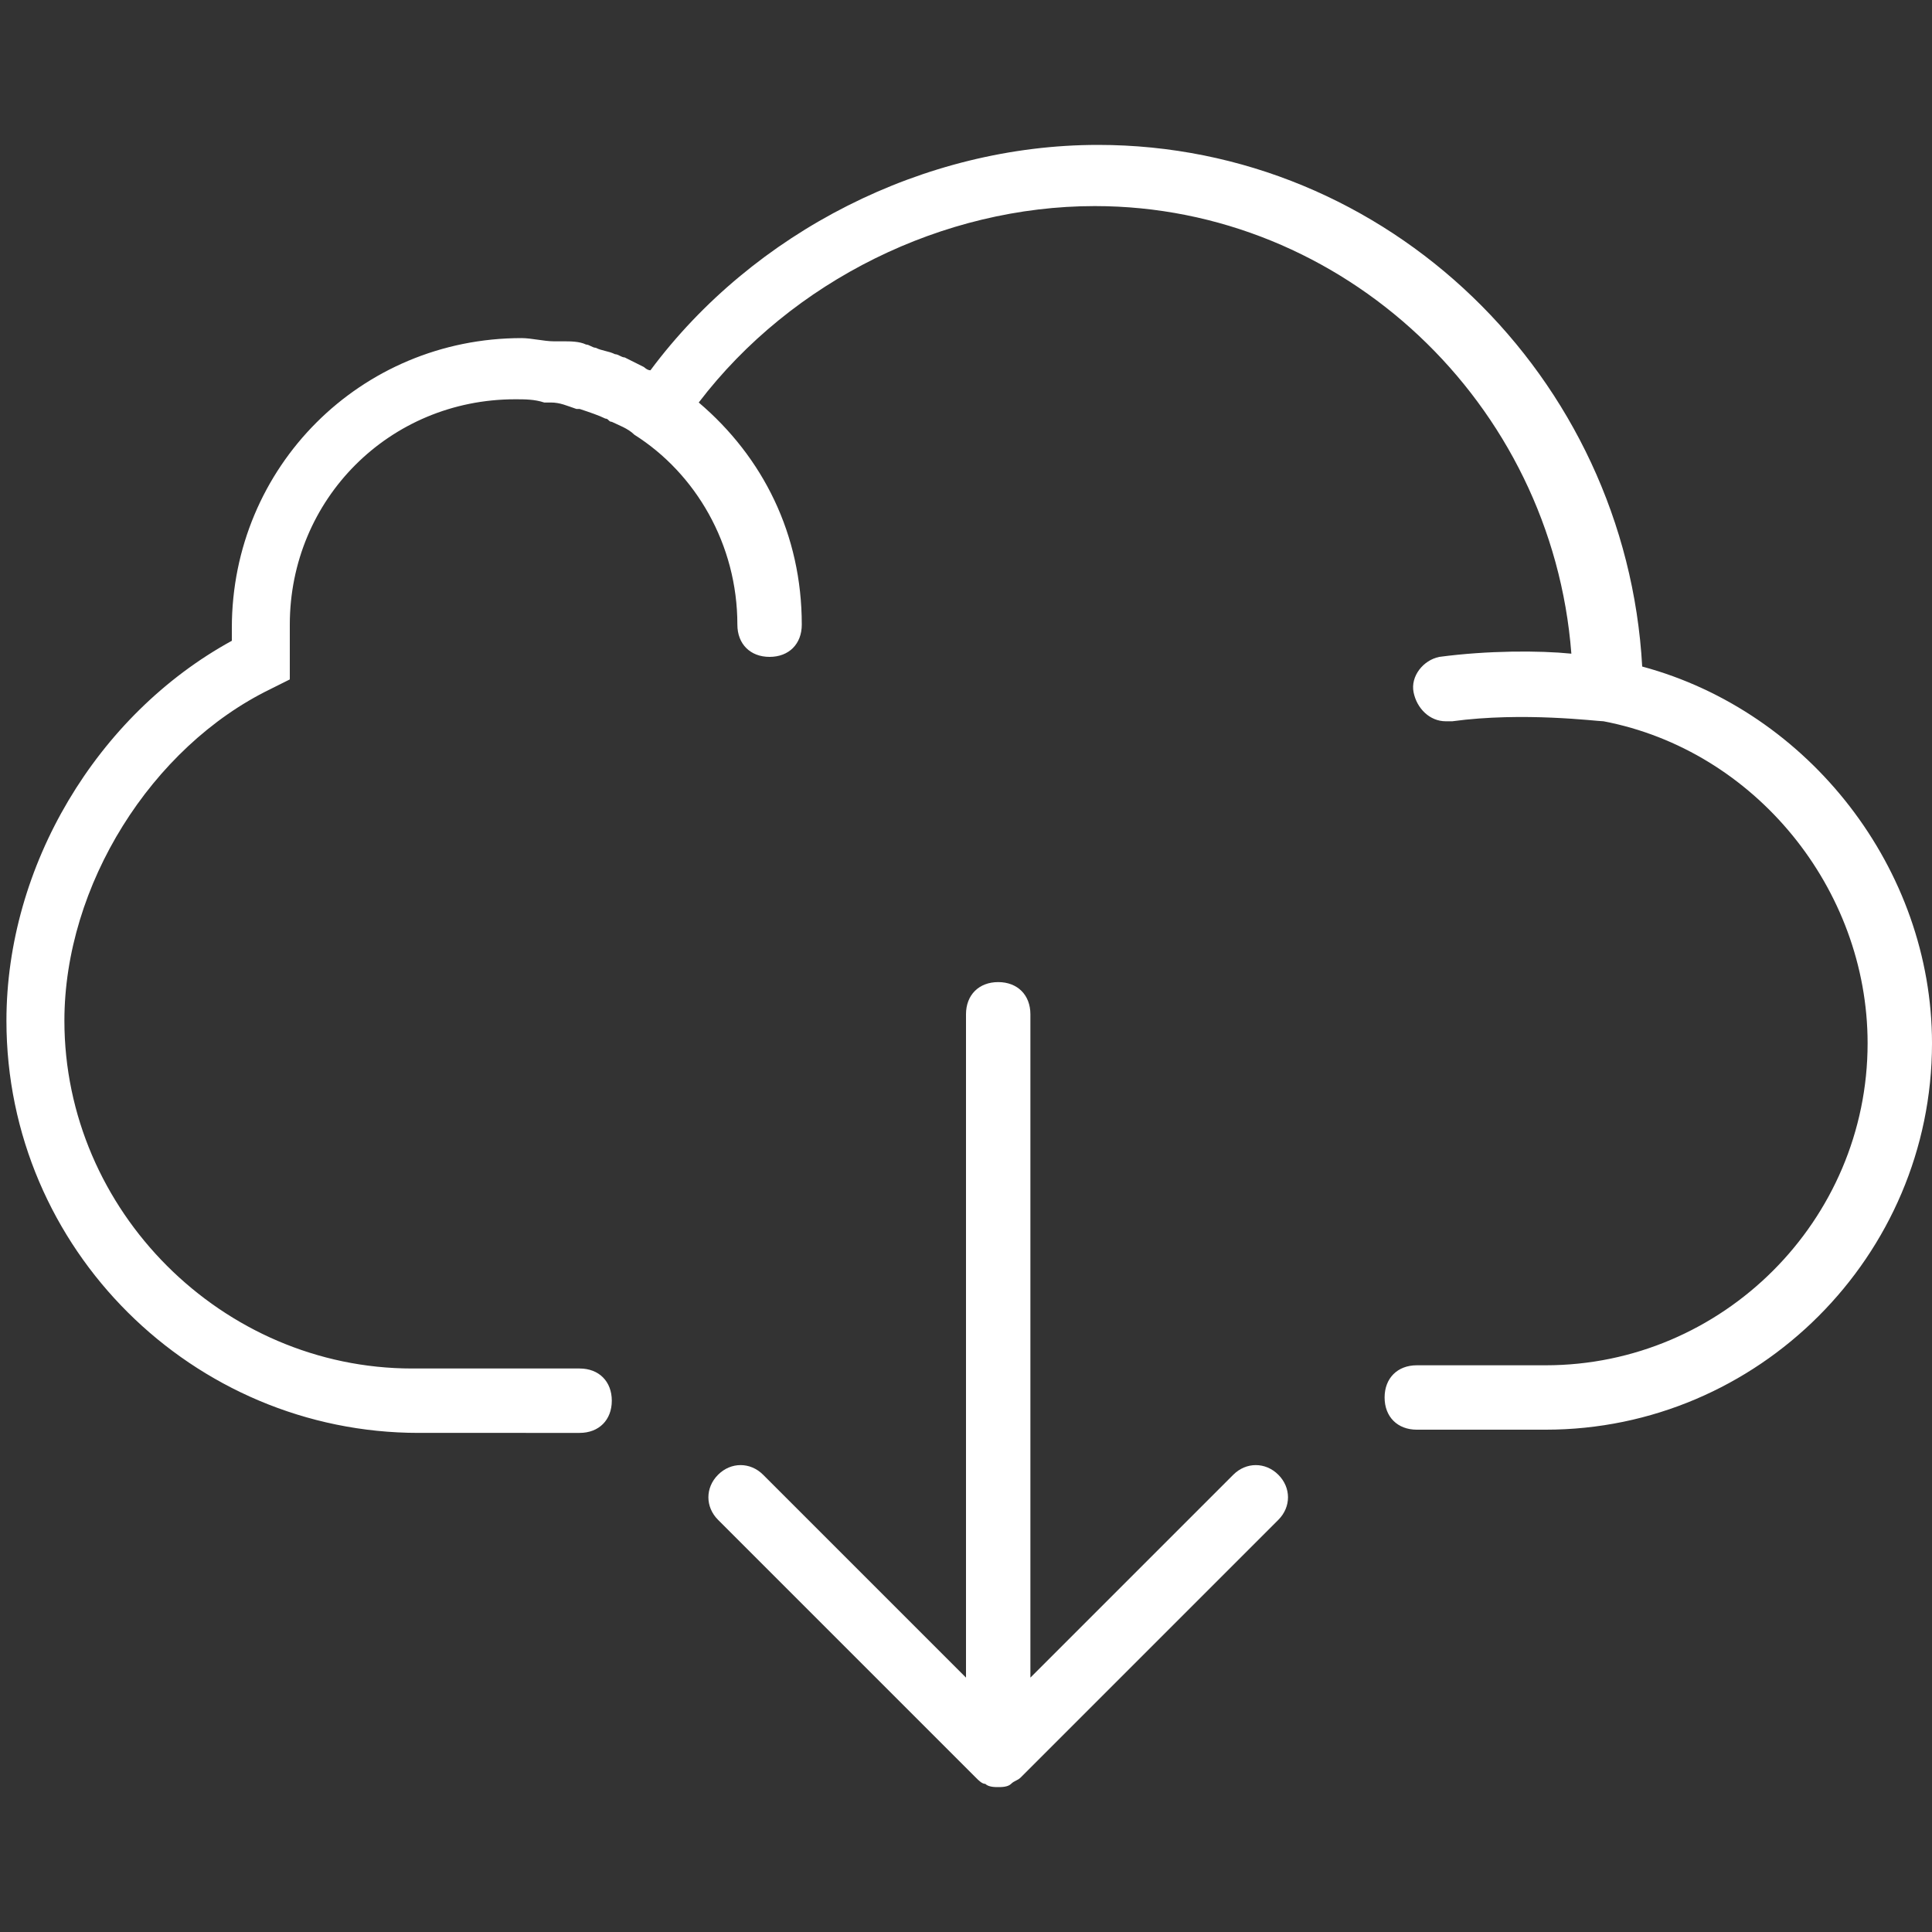
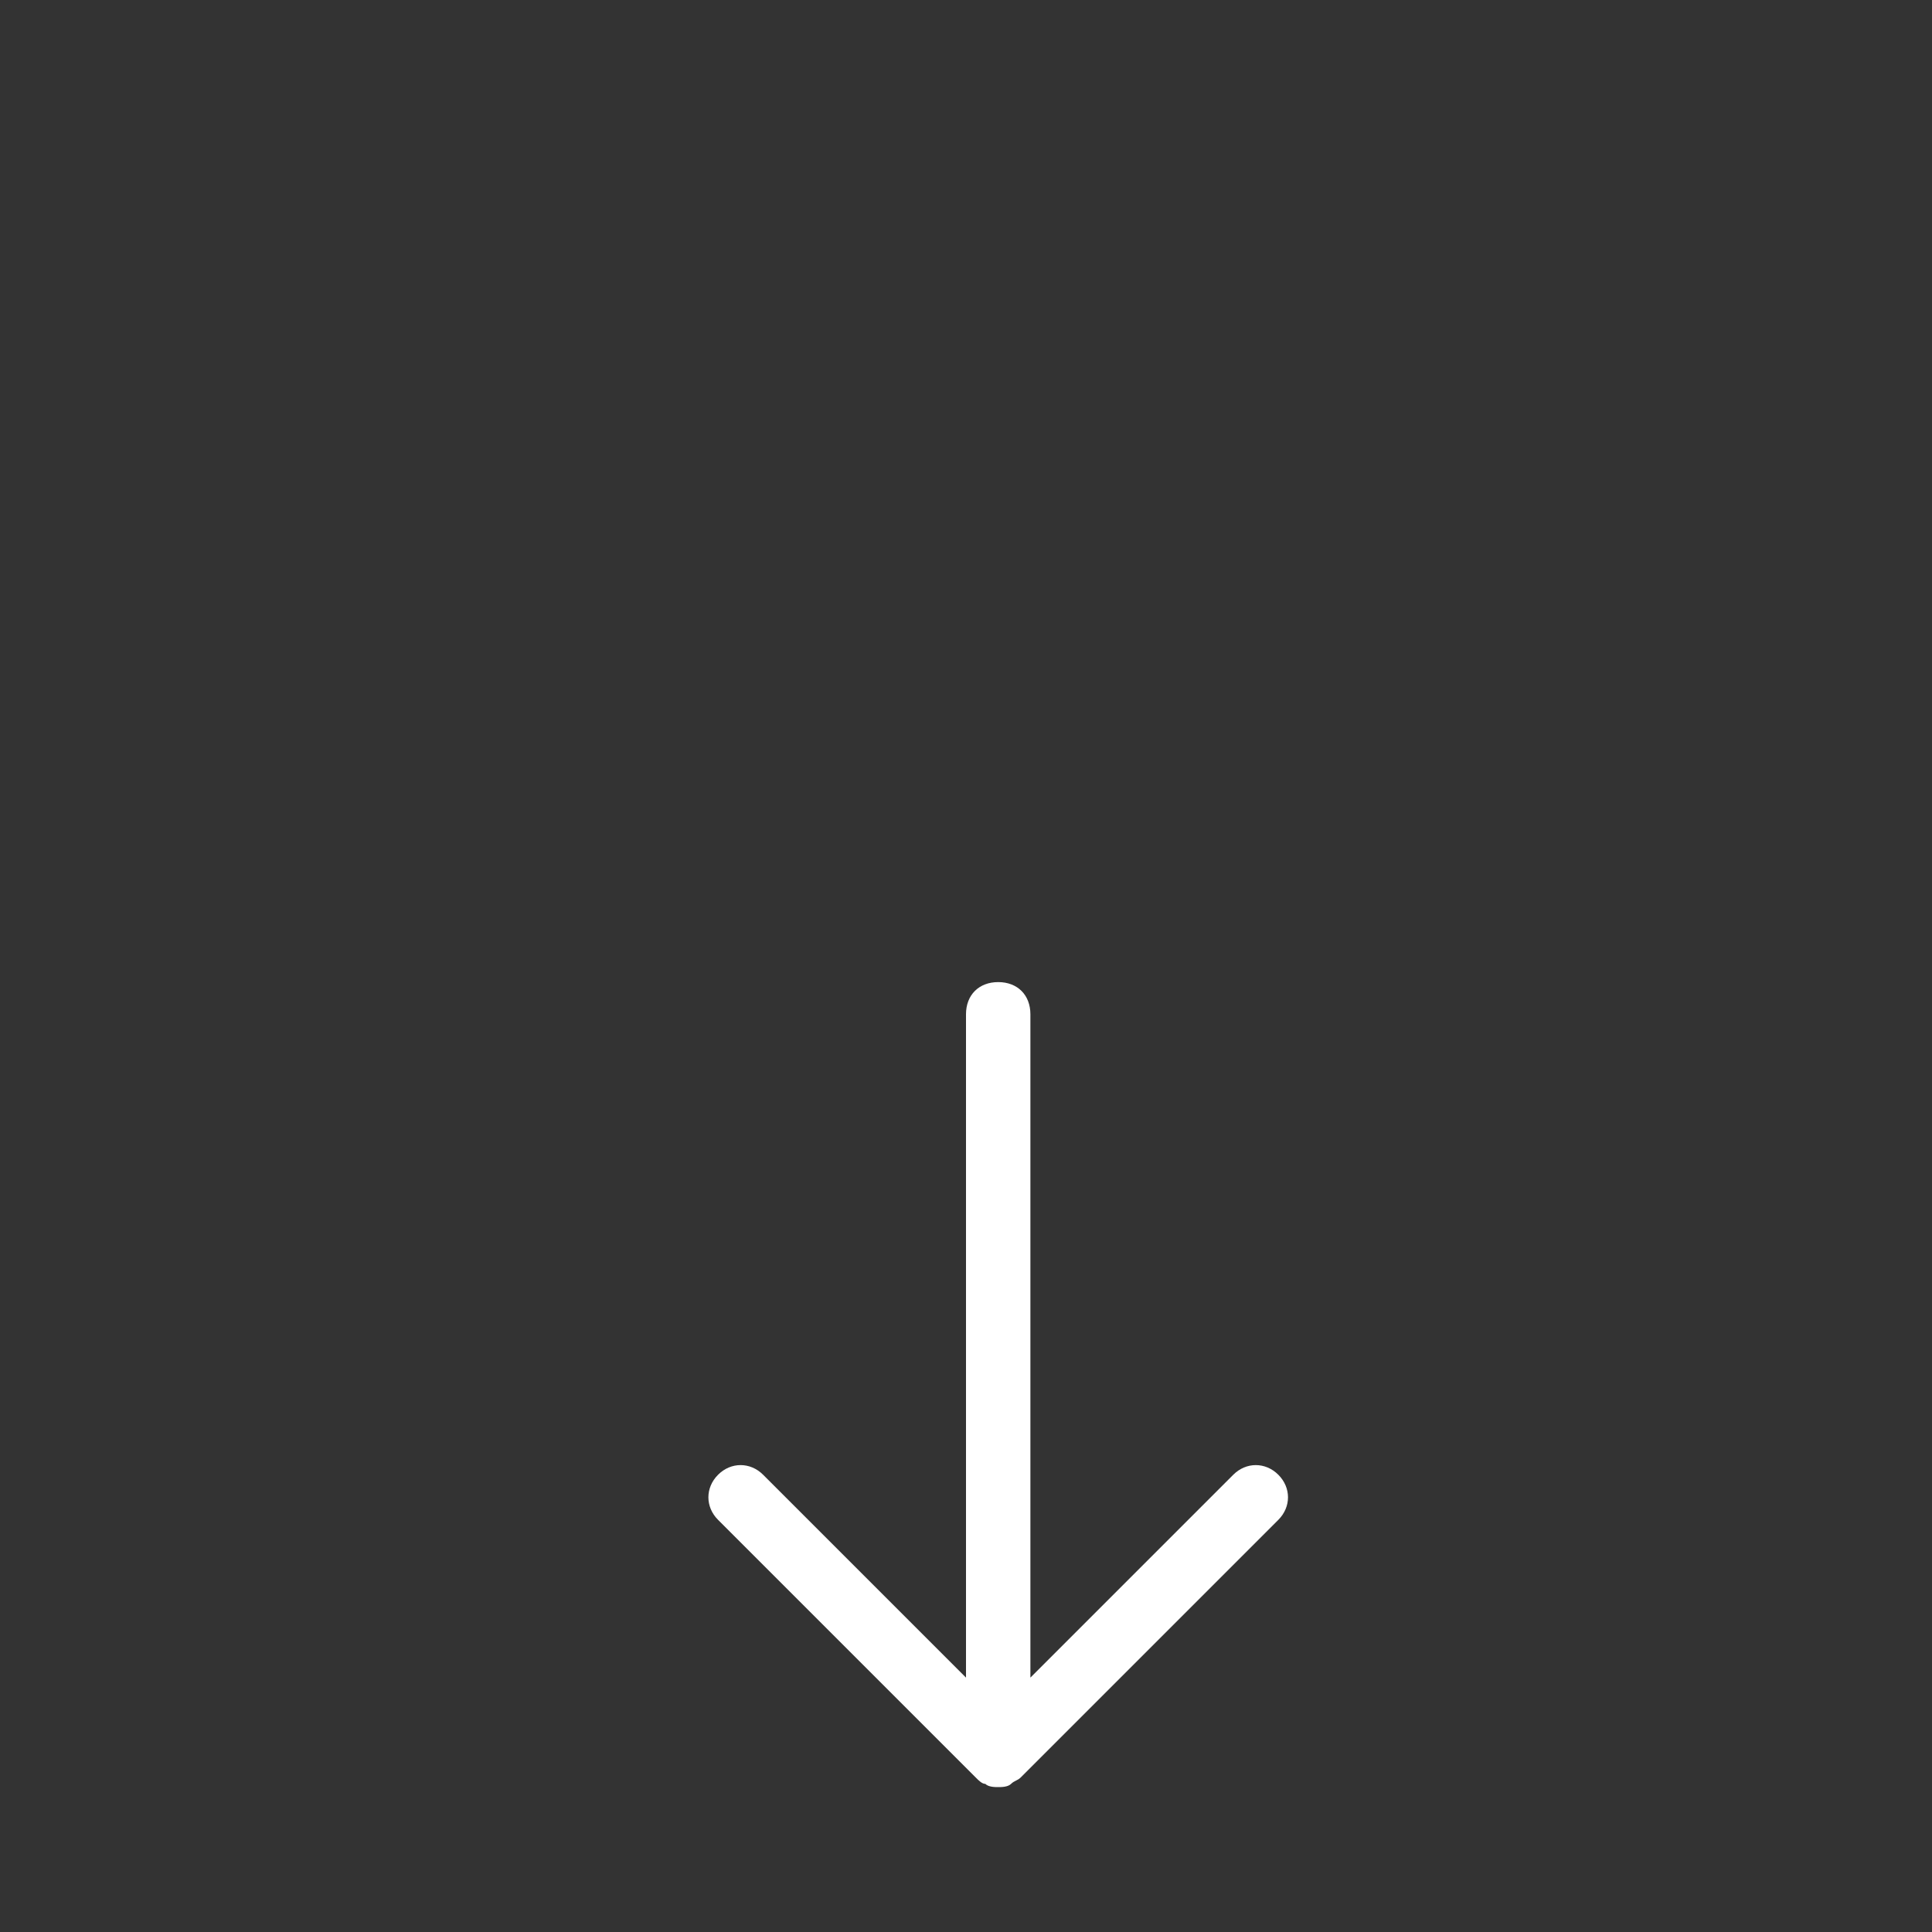
<svg xmlns="http://www.w3.org/2000/svg" version="1.1" id="Capa_1" x="0px" y="0px" width="60px" height="60px" viewBox="0 0 60 60" style="enable-background:new 0 0 60 60;" xml:space="preserve">
  <rect x="0" y="0" width="60" height="60" fill="#333333" stroke="none" />
  <style type="text/css">
	.st0{fill:#FFFFFF;}
</style>
  <g>
-     <path class="st0" d="M51,20.7c-0.5-9-7.9-16.2-16.9-16.2c-5.4,0-10.7,2.7-13.9,7c-0.1,0-0.2-0.1-0.2-0.1c-0.2-0.1-0.4-0.2-0.6-0.3   c-0.1,0-0.2-0.1-0.3-0.1c-0.2-0.1-0.4-0.1-0.6-0.2c-0.1,0-0.2-0.1-0.3-0.1c-0.2-0.1-0.5-0.1-0.7-0.1c-0.1,0-0.2,0-0.3,0   c-0.3,0-0.7-0.1-1-0.1c-5,0-9,4-9,9c0,0.1,0,0.3,0,0.4c-4.2,2.3-7,7-7,11.8c0,7.1,5.8,12.8,12.8,12.8H18c0.6,0,1-0.4,1-1   s-0.4-1-1-1h-5.2C6.9,42.5,2,37.6,2,31.7c0-4.2,2.7-8.5,6.4-10.3L9,21.1v-0.6c0-0.1,0-0.2,0-0.4l0-0.2l0-0.2c0-0.1,0-0.2,0-0.3   c0-3.9,3.1-7,7-7c0.3,0,0.6,0,0.9,0.1c0.1,0,0.2,0,0.2,0c0.3,0,0.5,0.1,0.8,0.2c0,0,0.1,0,0.1,0c0.3,0.1,0.6,0.2,0.8,0.3   c0.1,0,0.1,0.1,0.2,0.1c0.2,0.1,0.5,0.2,0.7,0.4c1.9,1.2,3.2,3.4,3.2,5.9c0,0.6,0.4,1,1,1s1-0.4,1-1c0-2.8-1.2-5.2-3.2-6.9   c2.9-3.8,7.6-6.1,12.3-6.1c7.7,0,14.2,6.1,14.8,13.9c-1-0.1-2.6-0.1-4.1,0.1c-0.5,0.1-0.9,0.6-0.8,1.1c0.1,0.5,0.5,0.9,1,0.9   c0,0,0.1,0,0.2,0c2.2-0.3,4.5,0,4.7,0c4.7,0.9,8.2,5.2,8.2,10c0,5.5-4.5,10-10,10h-4c-0.6,0-1,0.4-1,1s0.4,1,1,1h4   c6.6,0,12-5.4,12-12C60,27,56.2,22.1,51,20.7z" />
    <path class="st0" d="M38.3,45.8L32,52.1V31.5c0-0.6-0.4-1-1-1s-1,0.4-1,1v20.6l-6.3-6.3c-0.4-0.4-1-0.4-1.4,0s-0.4,1,0,1.4l8,8   c0.1,0.1,0.2,0.2,0.3,0.2c0.1,0.1,0.3,0.1,0.4,0.1s0.3,0,0.4-0.1c0.1-0.1,0.2-0.1,0.3-0.2l8-8c0.4-0.4,0.4-1,0-1.4   S38.7,45.4,38.3,45.8z" />
  </g>
</svg>